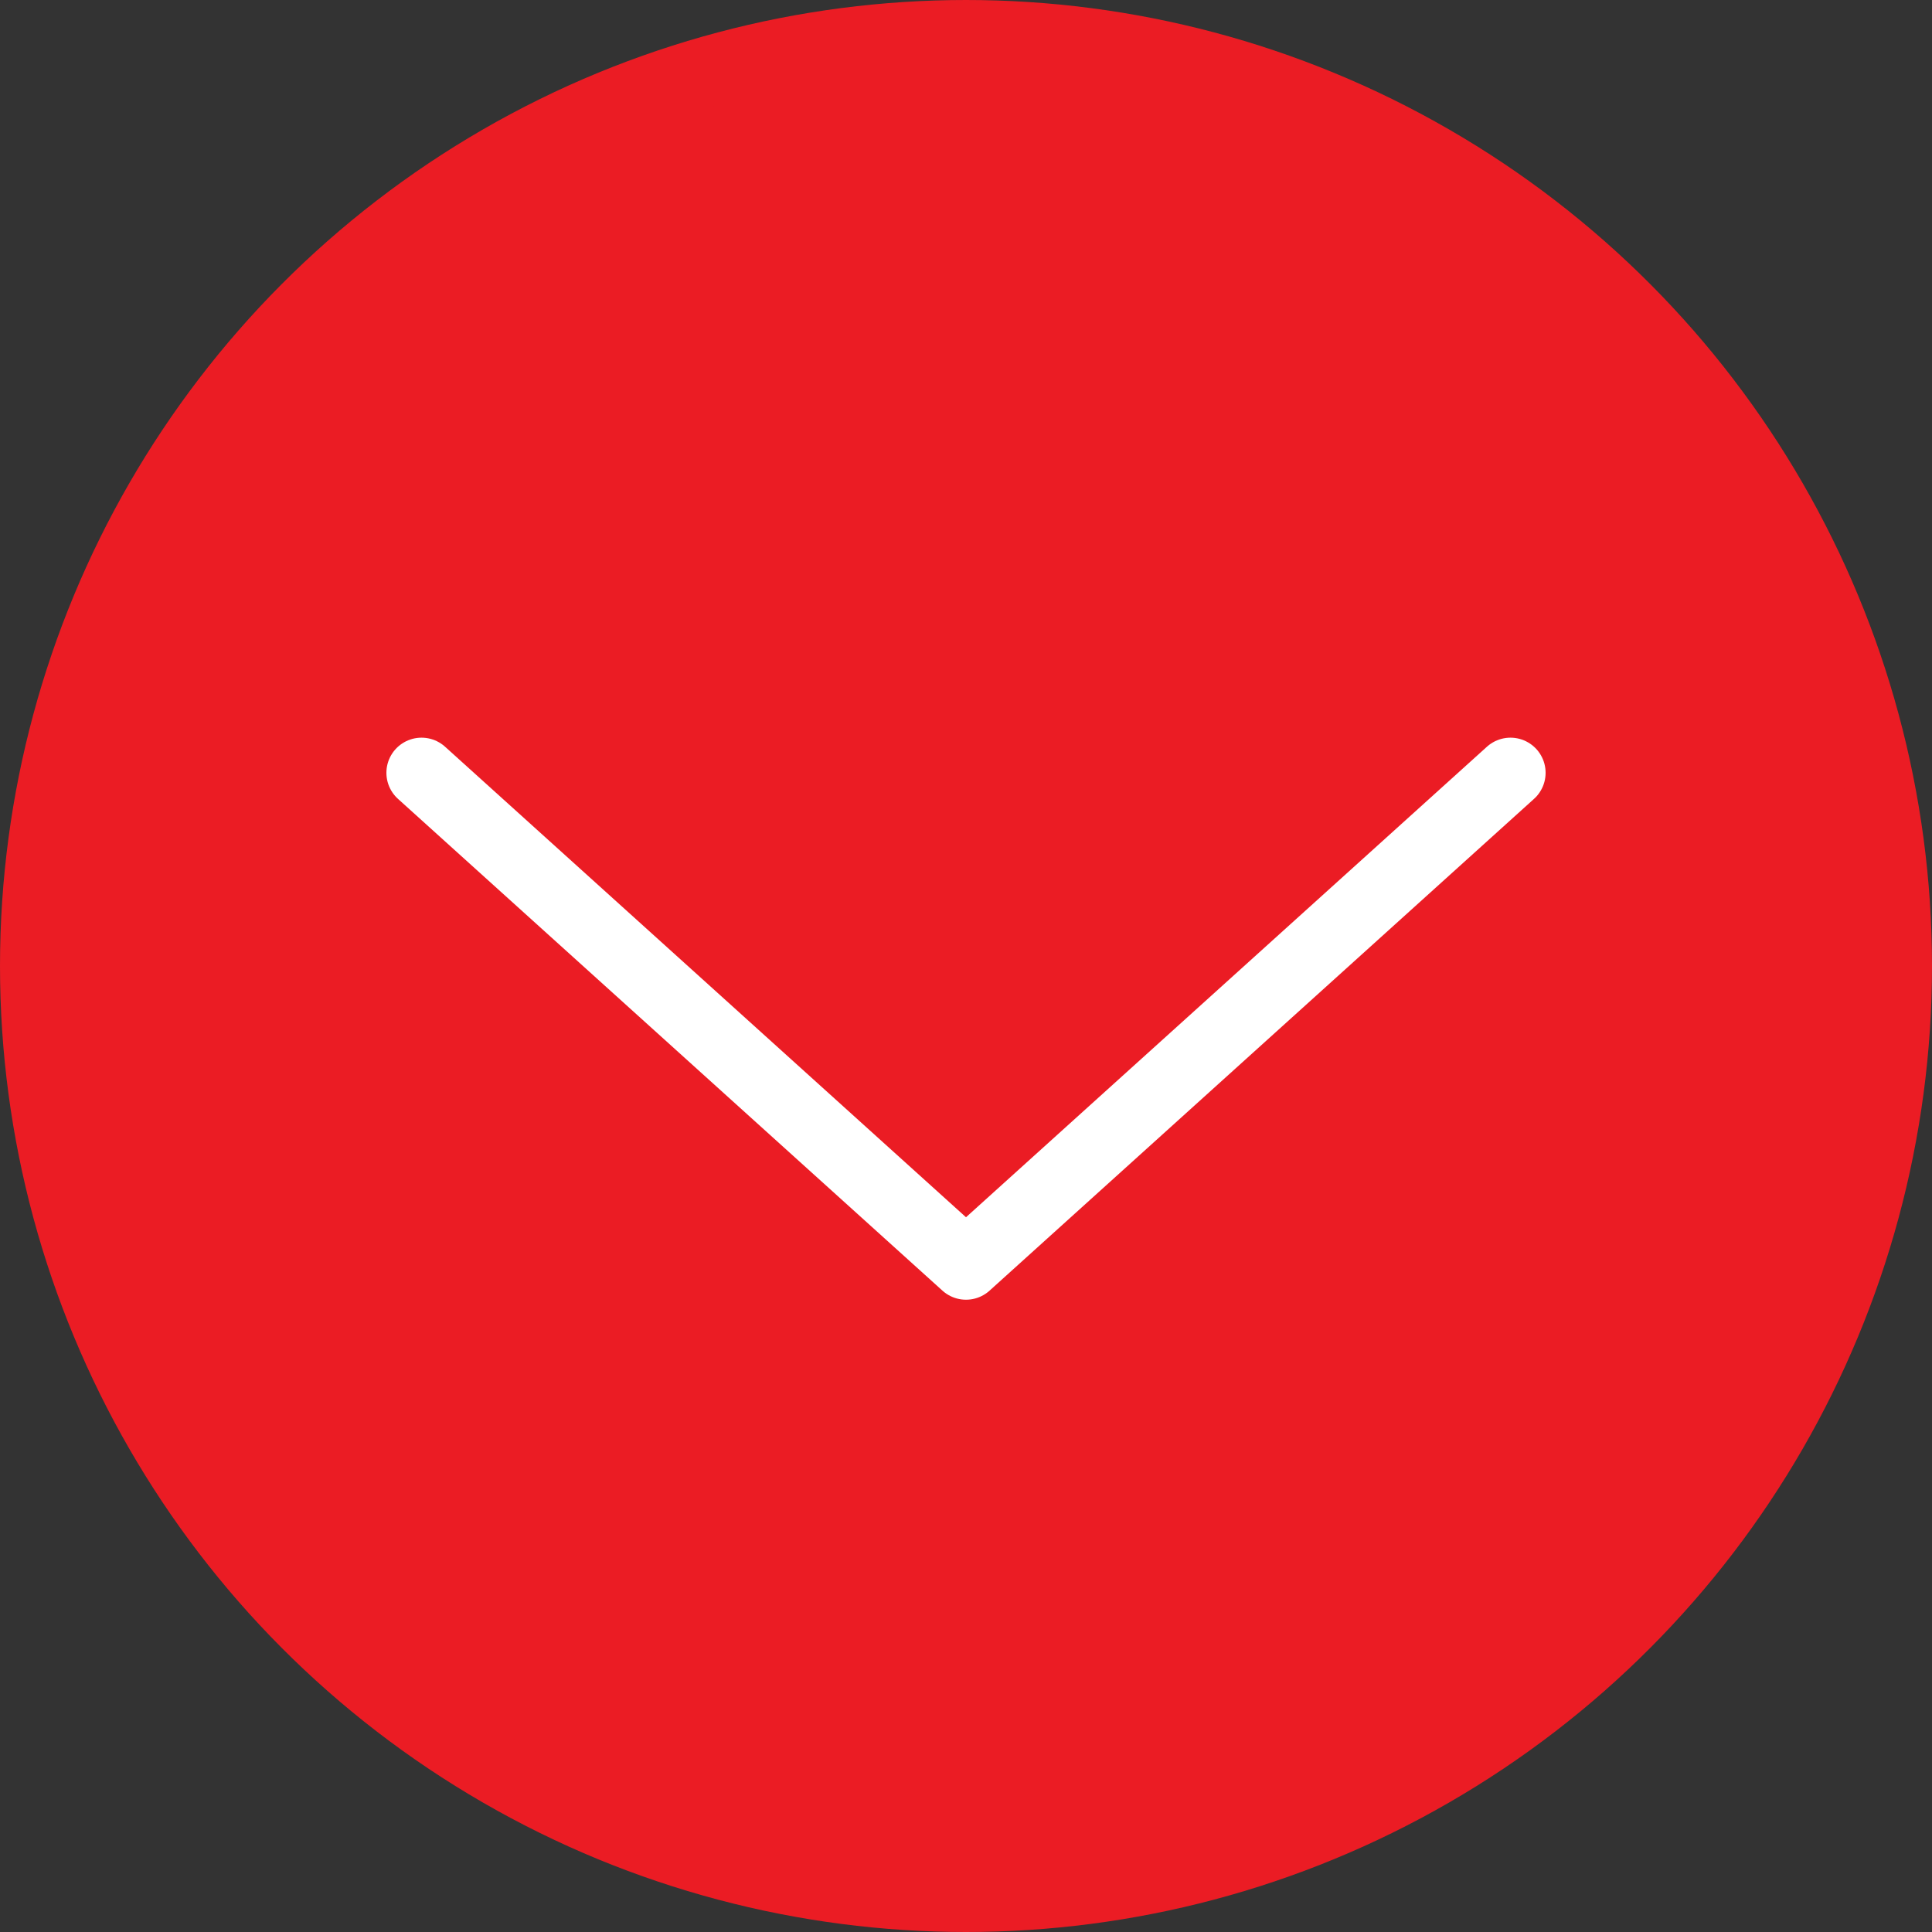
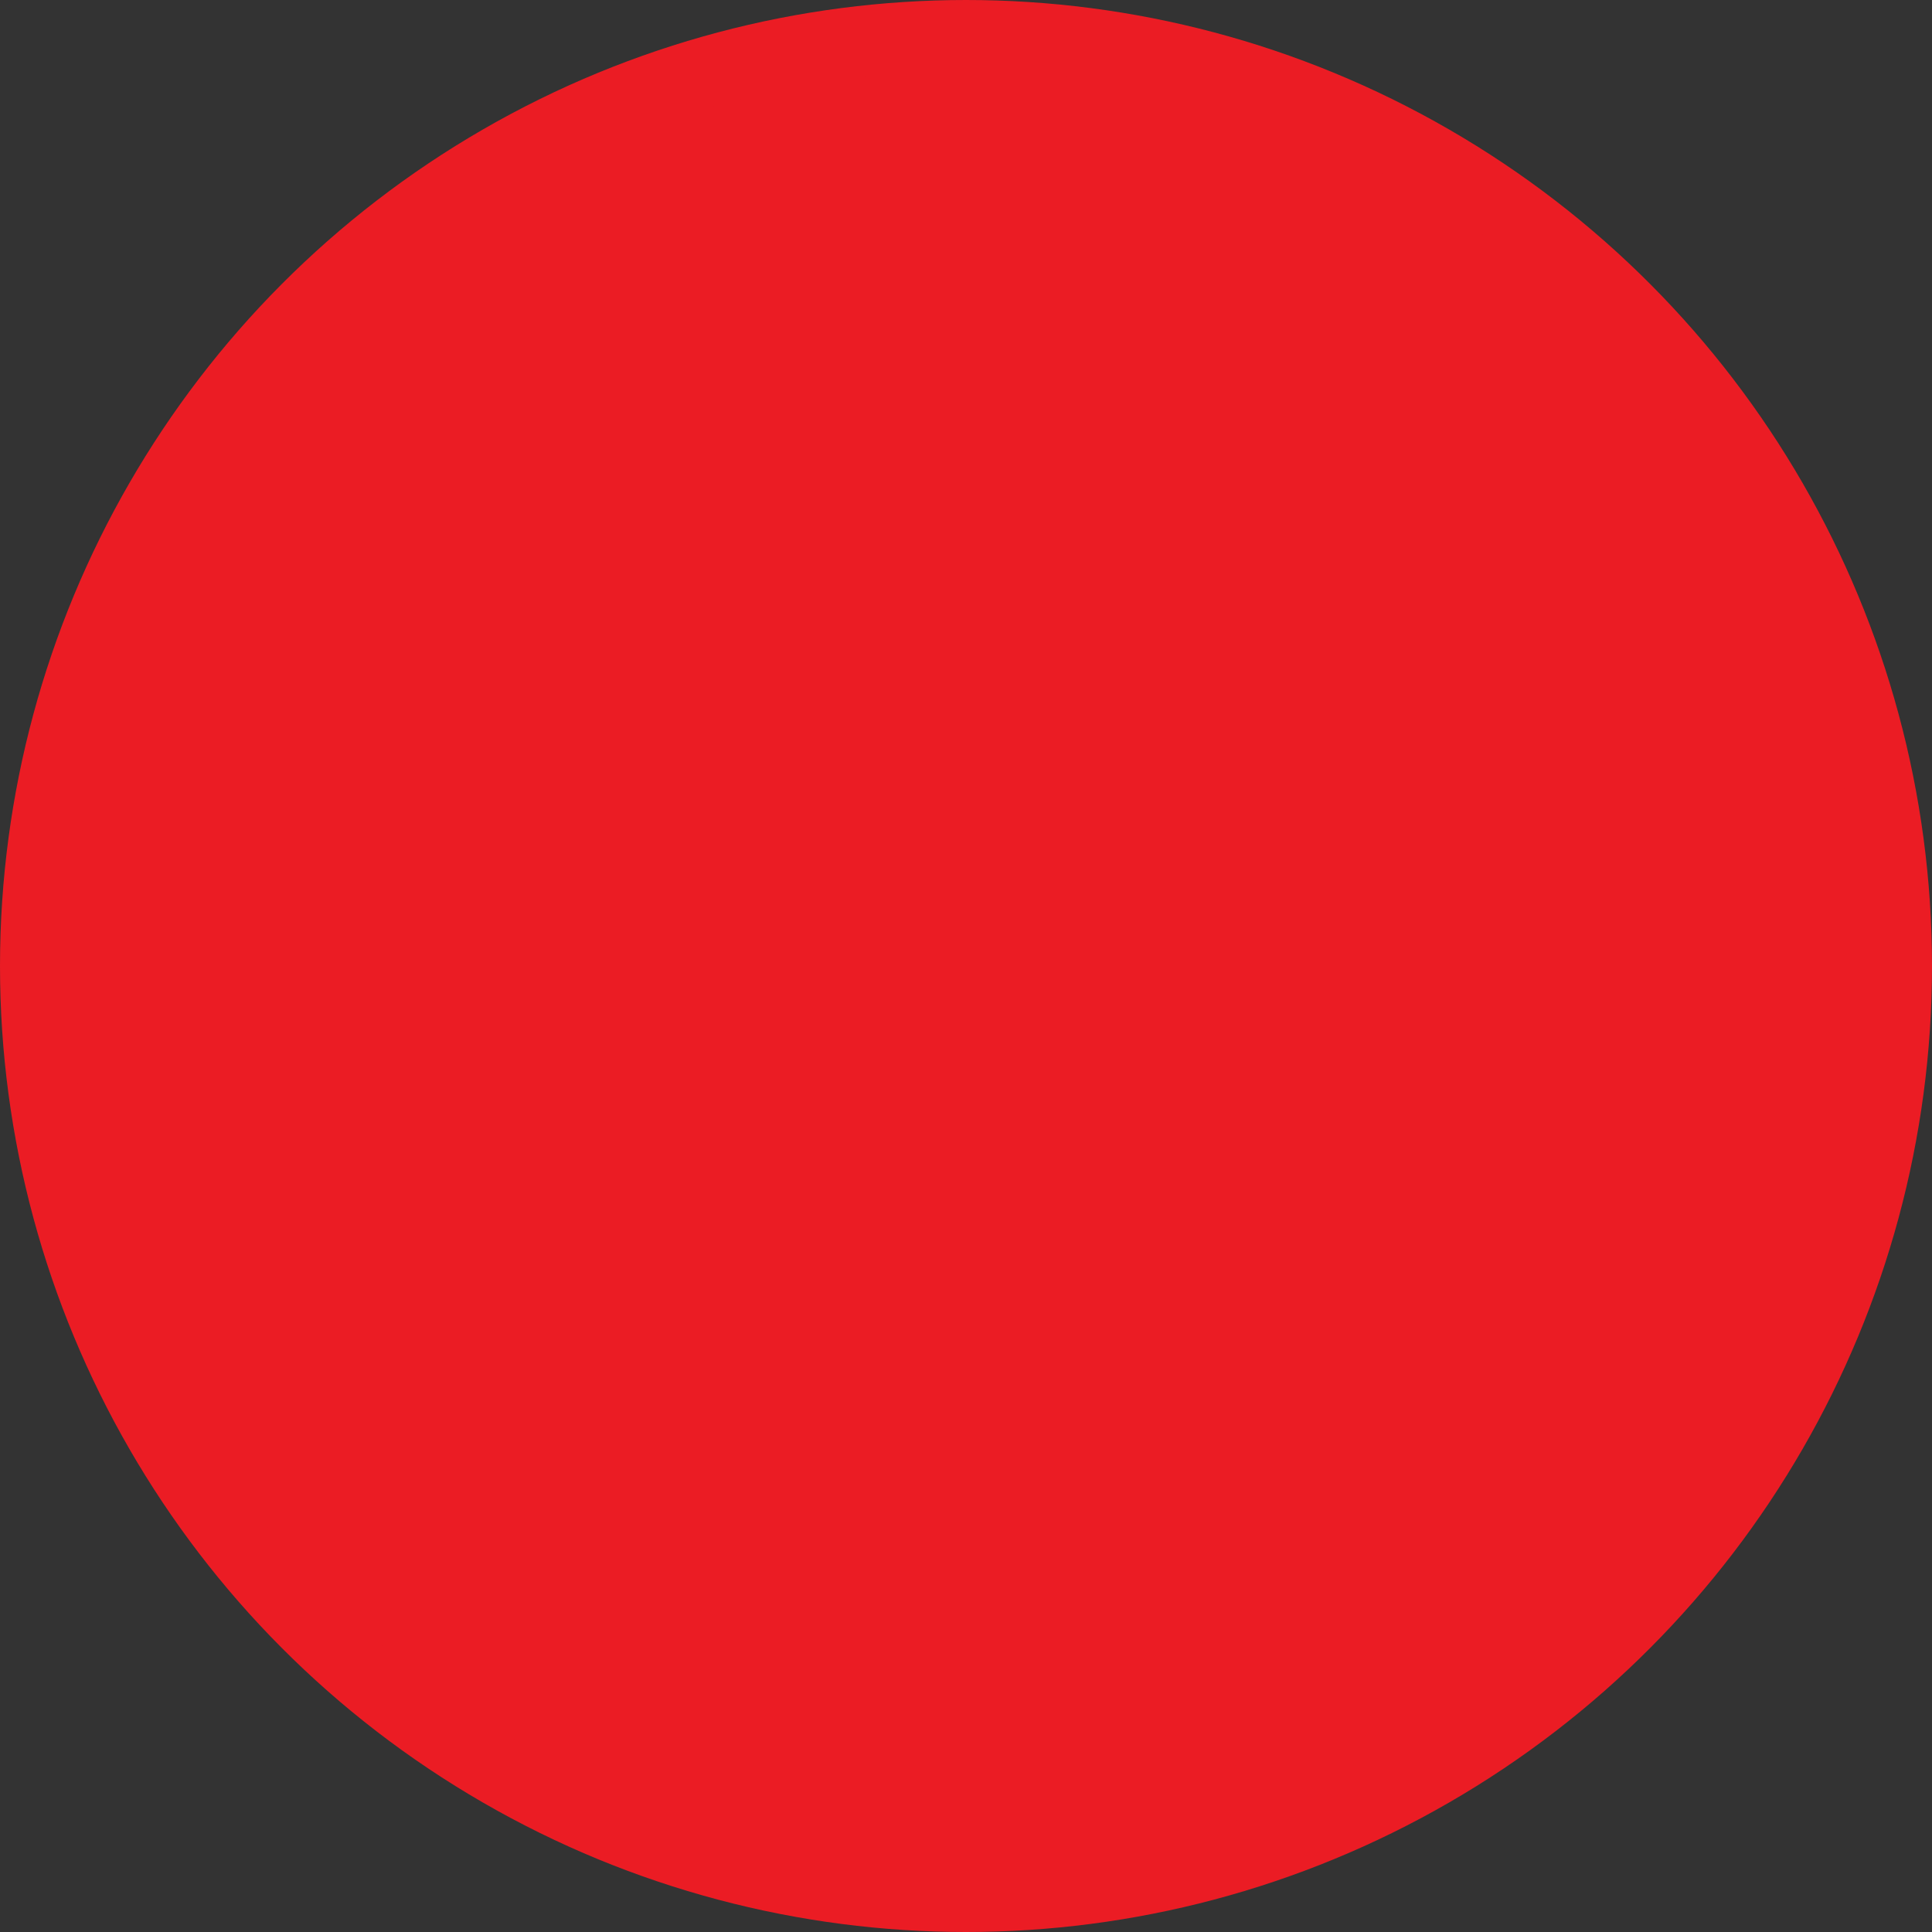
<svg xmlns="http://www.w3.org/2000/svg" width="55" height="55" viewBox="0 0 55 55" fill="none">
  <rect x="0" y="0" width="55" height="55" fill="#333333" stroke="none" />
  <circle cx="27.5" cy="27.5" r="26.5" fill="#EB1C24" stroke="#EB1C24" stroke-width="2" />
-   <path d="M12 22L27.5 36L43 22" stroke="white" stroke-width="2" stroke-linecap="round" stroke-linejoin="round" />
</svg>